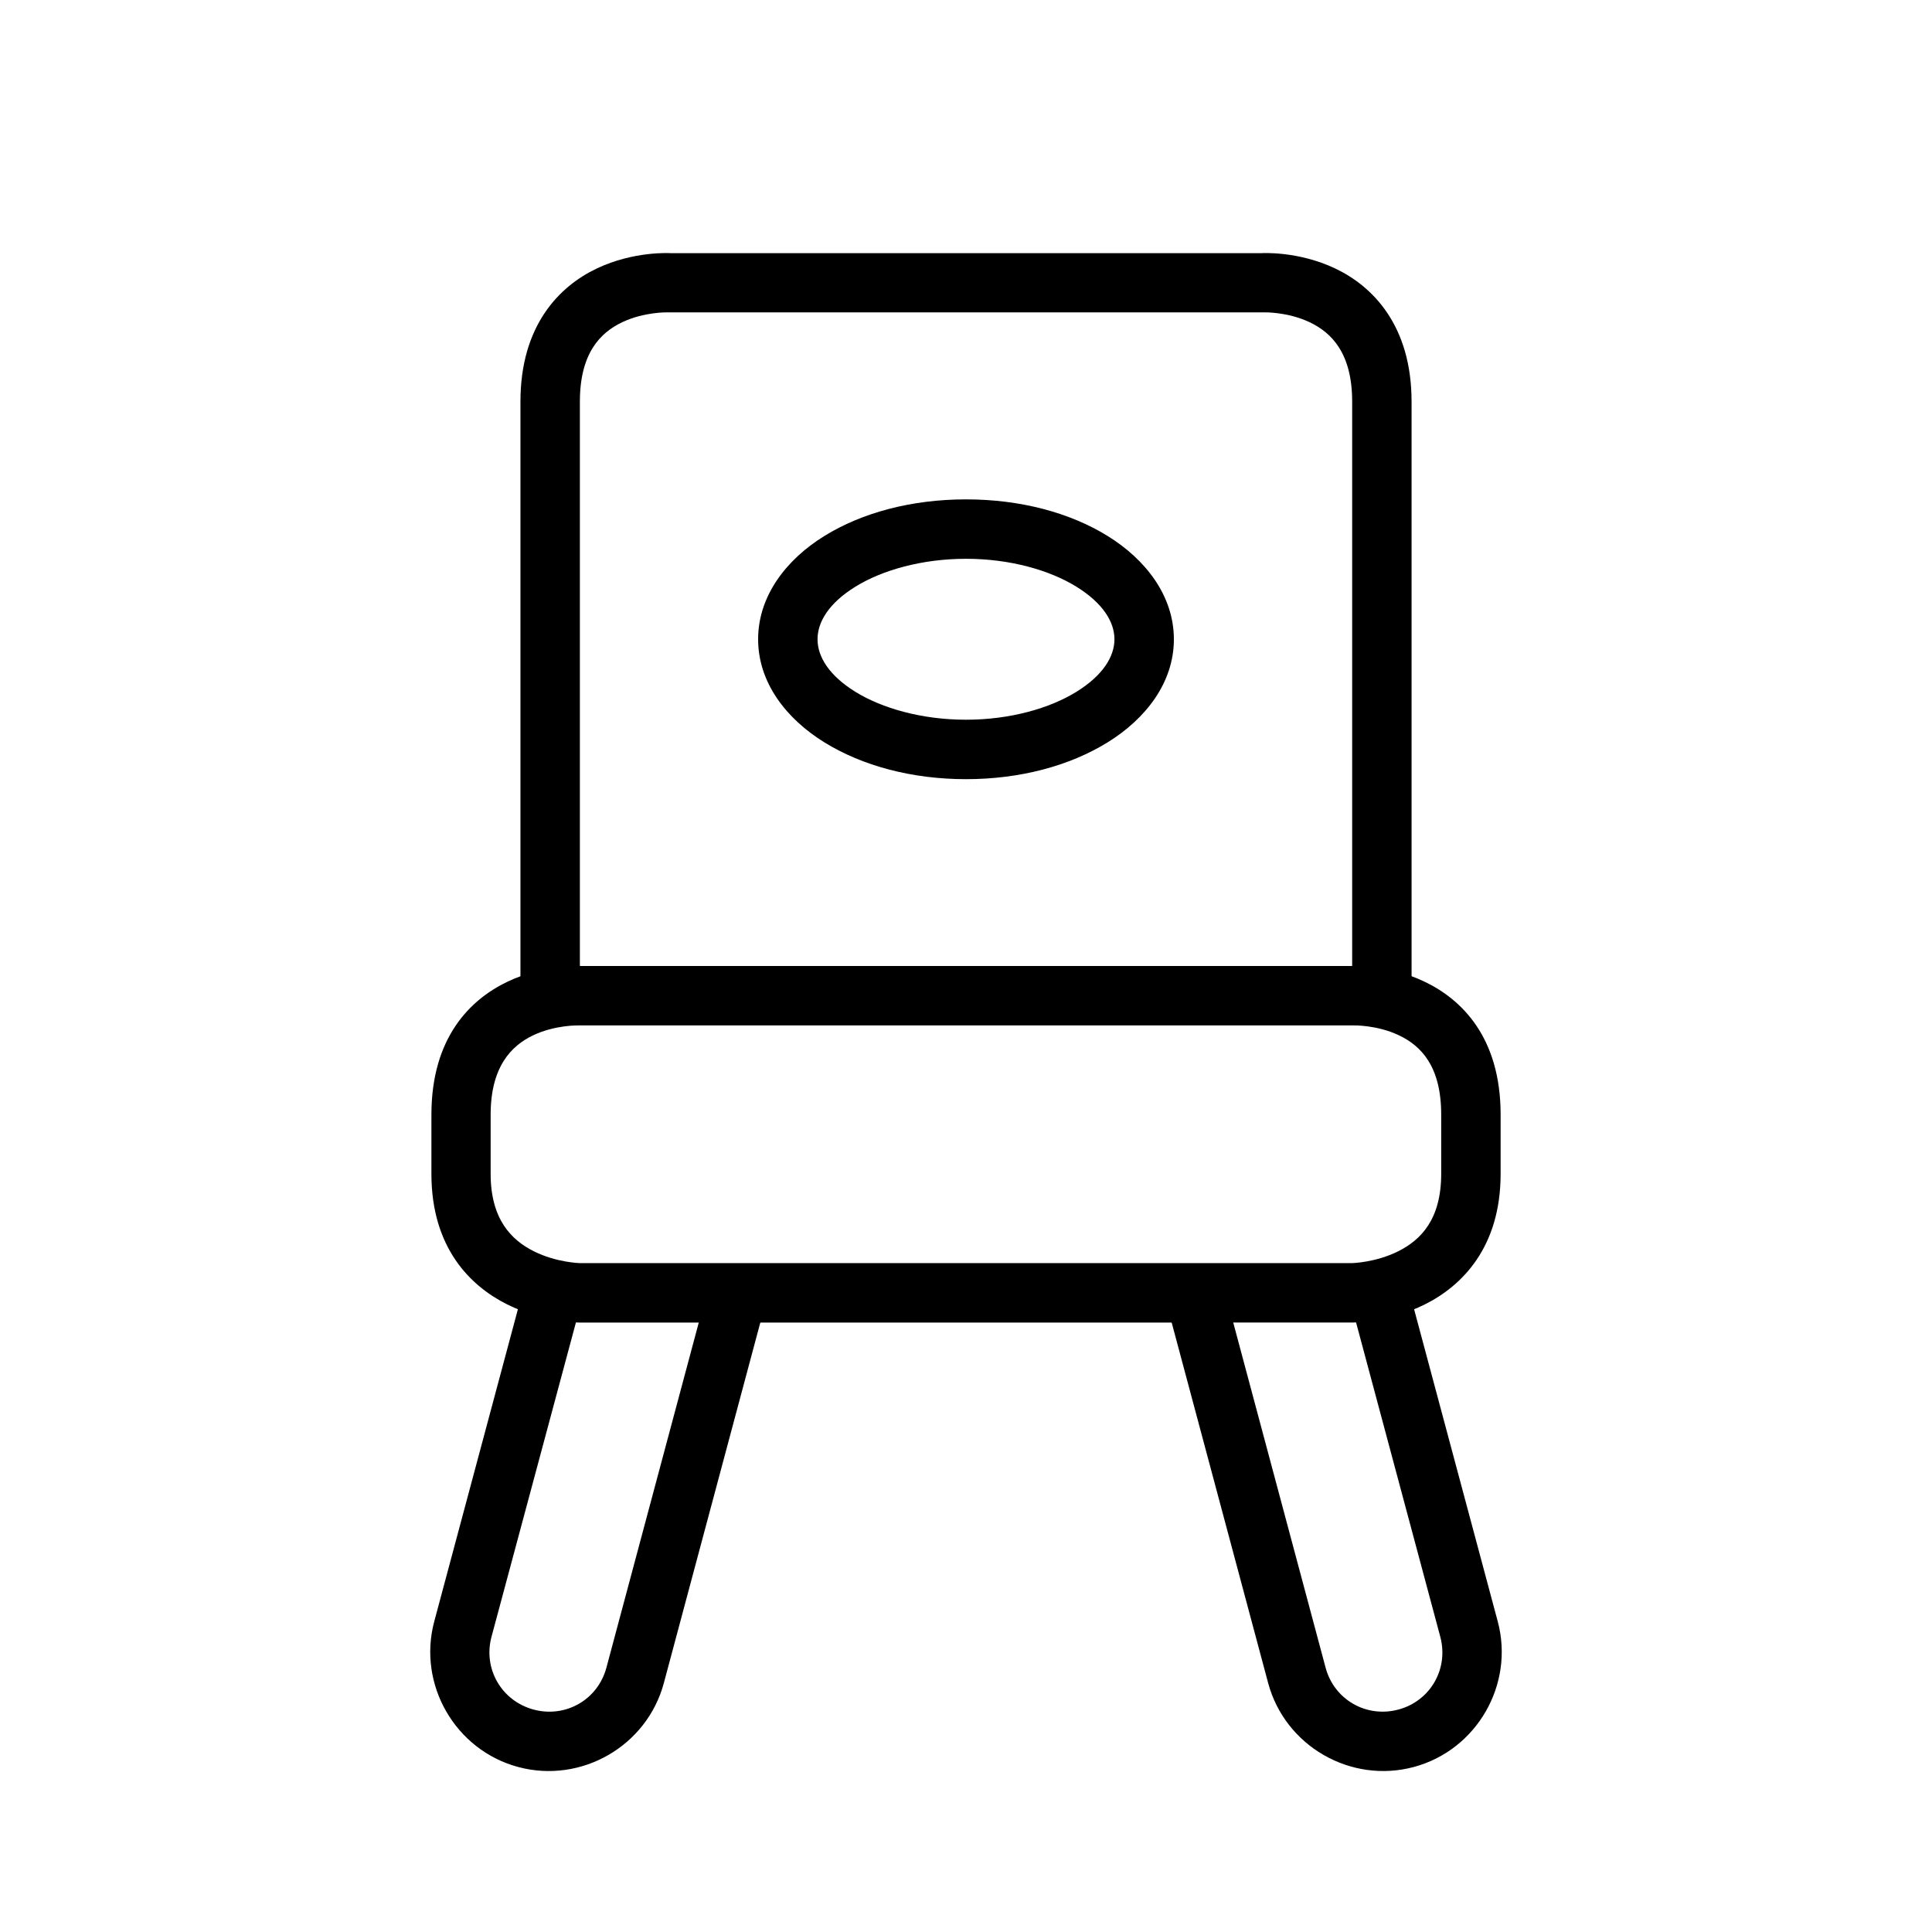
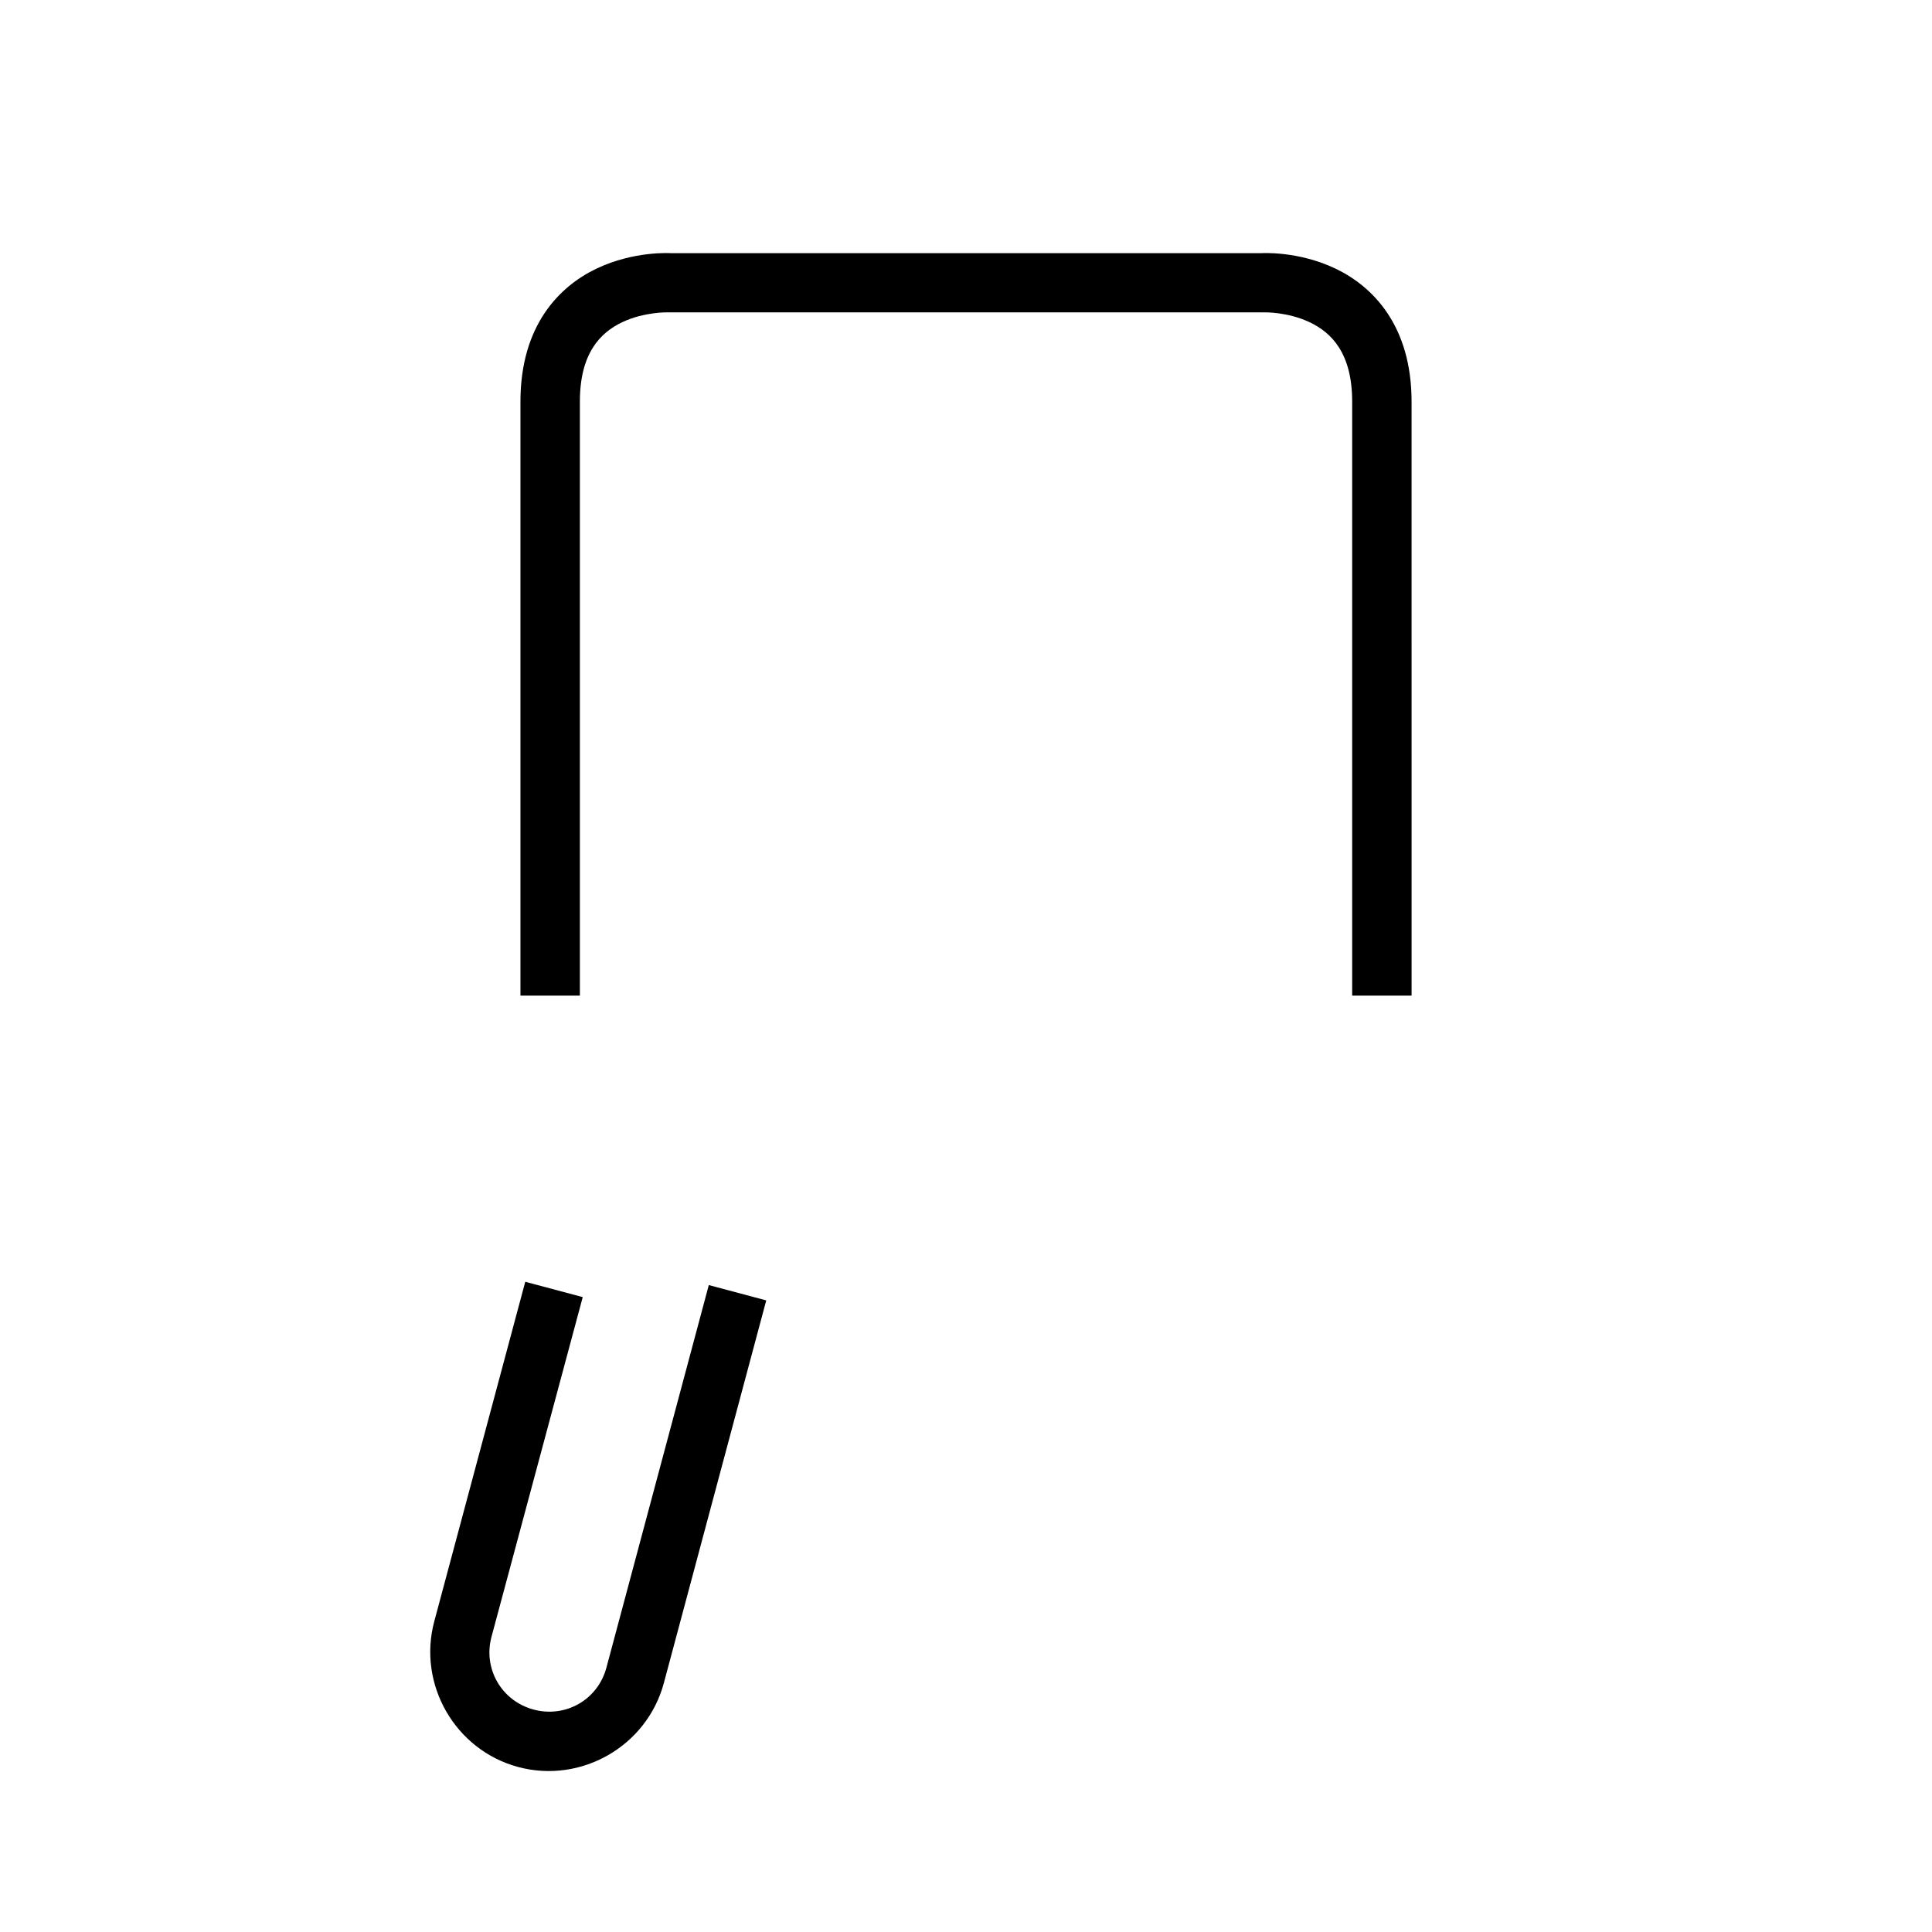
<svg xmlns="http://www.w3.org/2000/svg" fill="#000000" width="800px" height="800px" version="1.1" viewBox="144 144 512 512">
  <g>
-     <path d="m298.08 400s-9.621-0.578-19.523 4.125c-9.906 4.703-20.227 14.816-20.227 35.273v15.695c0 19.57 10.297 29.699 20.047 34.574s19.293 4.824 19.293 4.824l204.67-0.004s9.543 0.051 19.293-4.824 20.047-15.062 20.047-34.574v-15.691c0-20.477-10.32-30.57-20.223-35.273s-19.523-4.125-19.523-4.125zm-0.816 15.746h205.48s6.129-0.156 11.973 2.613c5.84 2.773 11.215 8.164 11.215 21.035v15.695c0 12.062-5.394 17.516-11.391 20.512-5.996 2.996-12.203 3.137-12.203 3.137l-204.66 0.004s-6.207-0.141-12.203-3.137c-5.996-3-11.449-8.531-11.449-20.516v-15.691c0-12.645 5.434-18.262 11.273-21.035 5.84-2.773 11.973-2.613 11.973-2.613z" />
    <path d="m321.67 211.09s-9.621-0.633-19.523 4.066c-9.902 4.703-20.223 15.062-20.223 35.273v157.42h15.75v-157.42c0-12.77 5.375-18.262 11.215-21.035 5.84-2.773 11.973-2.613 11.973-2.613h158.23s6.129-0.156 11.973 2.613c5.84 2.773 11.273 8.242 11.273 21.035v157.42h15.746l-0.004-157.42c0-20.18-10.32-30.57-20.223-35.273s-19.523-4.066-19.523-4.066z" />
    <path d="m283.2 483.68-24.117 90.012c-4.477 16.707 5.547 34.109 22.258 38.586 16.707 4.477 34.109-5.547 38.586-22.258l27.137-101.4-15.223-4.066-27.137 101.4c-2.273 8.488-10.805 13.375-19.293 11.098-8.488-2.273-13.434-10.805-11.156-19.293l24.176-90.012z" />
-     <path d="m516.8 483.68-15.227 4.066 24.117 90.012c2.273 8.488-2.609 17.02-11.098 19.293-8.488 2.273-17.02-2.609-19.293-11.098l-27.137-101.4-15.227 4.066 27.137 101.4c4.477 16.707 21.879 26.734 38.586 22.258 16.707-4.477 26.734-21.879 22.258-38.586z" />
-     <path d="m400 276.34c-14.359 0-27.469 3.481-37.539 9.703-10.07 6.223-17.551 15.867-17.551 27.371 0 11.504 7.481 21.09 17.551 27.312 10.07 6.223 23.184 9.762 37.539 9.762 14.359 0 27.469-3.539 37.539-9.762 10.07-6.223 17.551-15.809 17.551-27.312 0-11.504-7.481-21.145-17.551-27.371-10.07-6.223-23.184-9.703-37.539-9.703zm0 15.746c11.727 0 22.207 3.039 29.23 7.379s10.109 9.328 10.109 13.945c0 4.617-3.086 9.605-10.109 13.945s-17.5 7.379-29.23 7.379c-11.727 0-22.262-3.039-29.289-7.379-7.023-4.34-10.055-9.328-10.055-13.945 0-4.617 3.027-9.605 10.055-13.945 7.023-4.34 17.559-7.379 29.289-7.379z" />
  </g>
</svg>